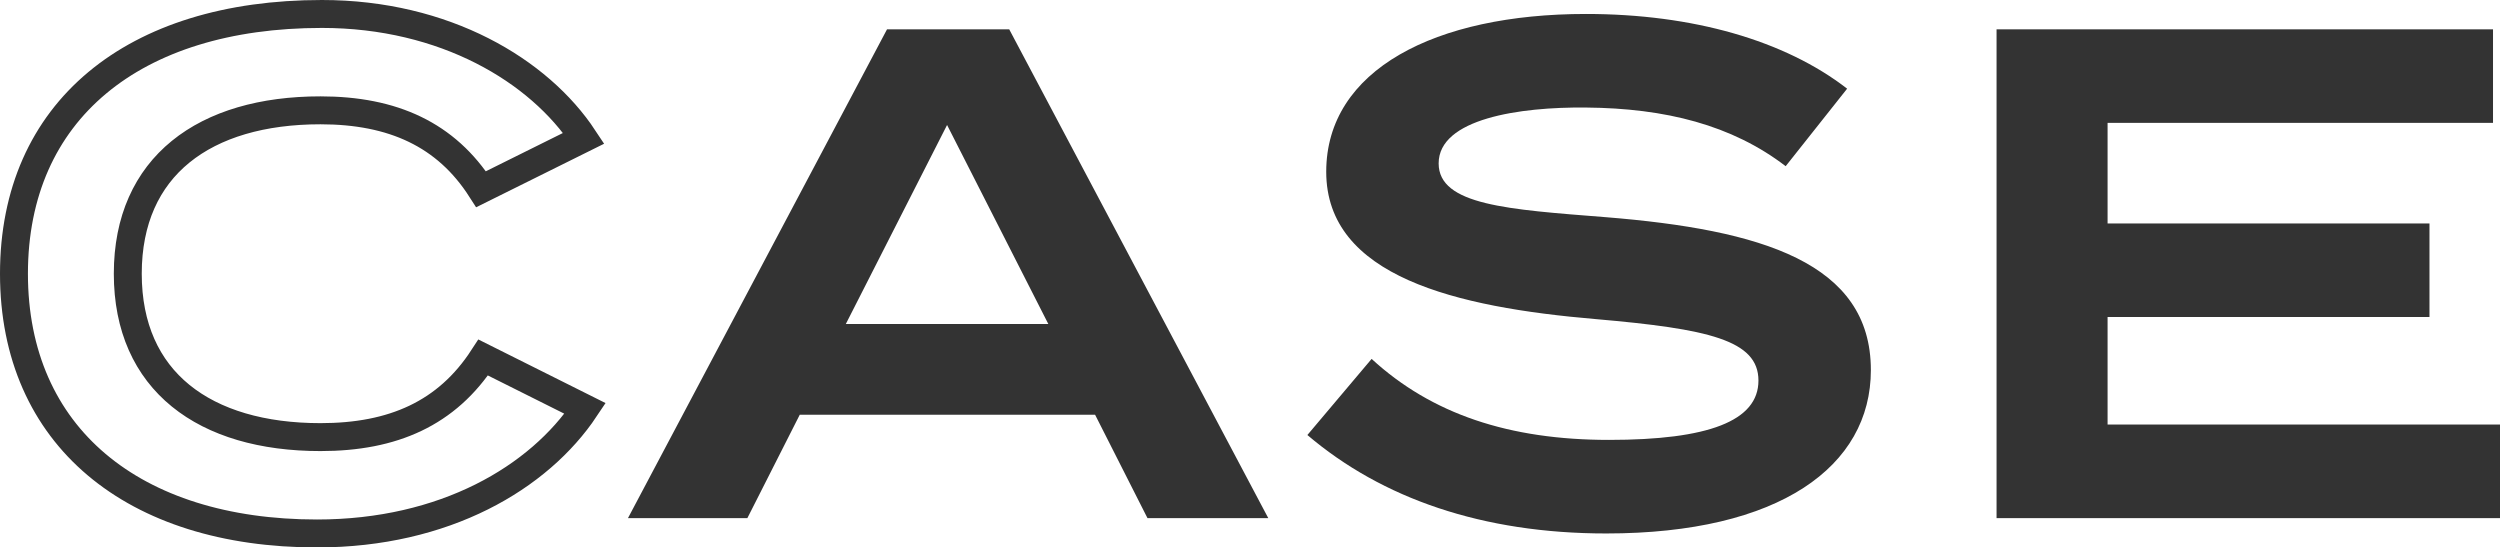
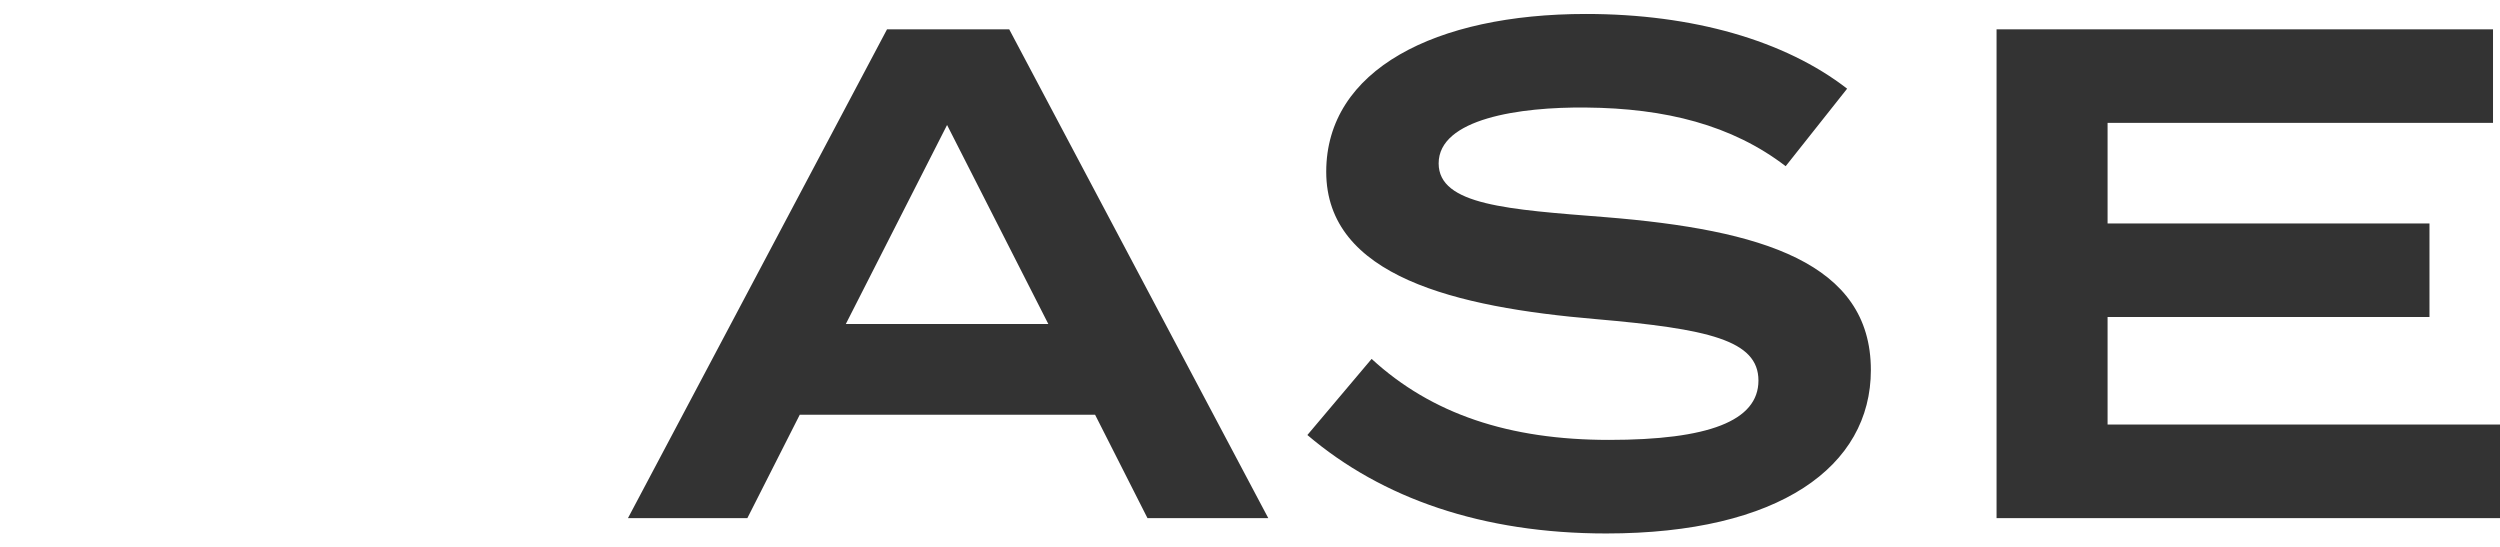
<svg xmlns="http://www.w3.org/2000/svg" width="268.525" height="58.8" viewBox="0 0 268.525 58.8">
  <g id="グループ_9569" data-name="グループ 9569" transform="translate(-548.175 -2288.35)">
    <path id="パス_83731" data-name="パス 83731" d="M-148.575,0H-135.6l-27.825-52.5H-176.55L-204.375,0h12.825l5.625-11.1H-154.2Zm-32.4-20.85L-170.1-42.225l10.875,21.375Zm81.6-11.475C-109.8-33.15-117.3-33.6-117.3-38.1c0-4.8,8.7-6.075,15.825-6,8.55.075,15.675,1.875,21.45,6.3l6.6-8.325C-80.1-51.3-90-54.15-101.475-54.15c-16.2,0-27.9,6-27.9,16.95,0,11.25,13.95,14.55,28.95,15.825,12.075,1.05,17.475,2.25,17.475,6.6S-88.35-8.4-99-8.4c-10.725,0-19.05-2.775-25.5-8.7l-6.9,8.175C-123.375-2.1-112.575,1.65-99.3,1.65c18.6,0,28.425-7.2,28.425-17.55C-70.875-27.45-82.65-30.975-99.375-32.325ZM-45.45-10.05V-21.6h34.575V-31.65H-45.45v-10.8h41.4V-52.5H-57.375V0H-3.3V-10.05Z" transform="translate(820 2344)" fill="#333" />
-     <path id="パス_83681" data-name="パス 83681" d="M36.6-8.7c-12.45,0-20.7-6-20.7-17.55S24.15-43.8,36.6-43.8c7.8,0,13.5,2.625,17.25,8.475L64.875-40.8c-4.8-7.275-14.925-13.35-28.125-13.35-20.25,0-33.075,10.425-33.075,27.9S16.5,1.65,36.225,1.65c13.725,0,23.85-6,28.8-13.425L54.075-17.25C50.175-11.25,44.4-8.7,36.6-8.7Z" transform="translate(546 2344)" fill="none" stroke="#333" stroke-width="3" />
  </g>
</svg>